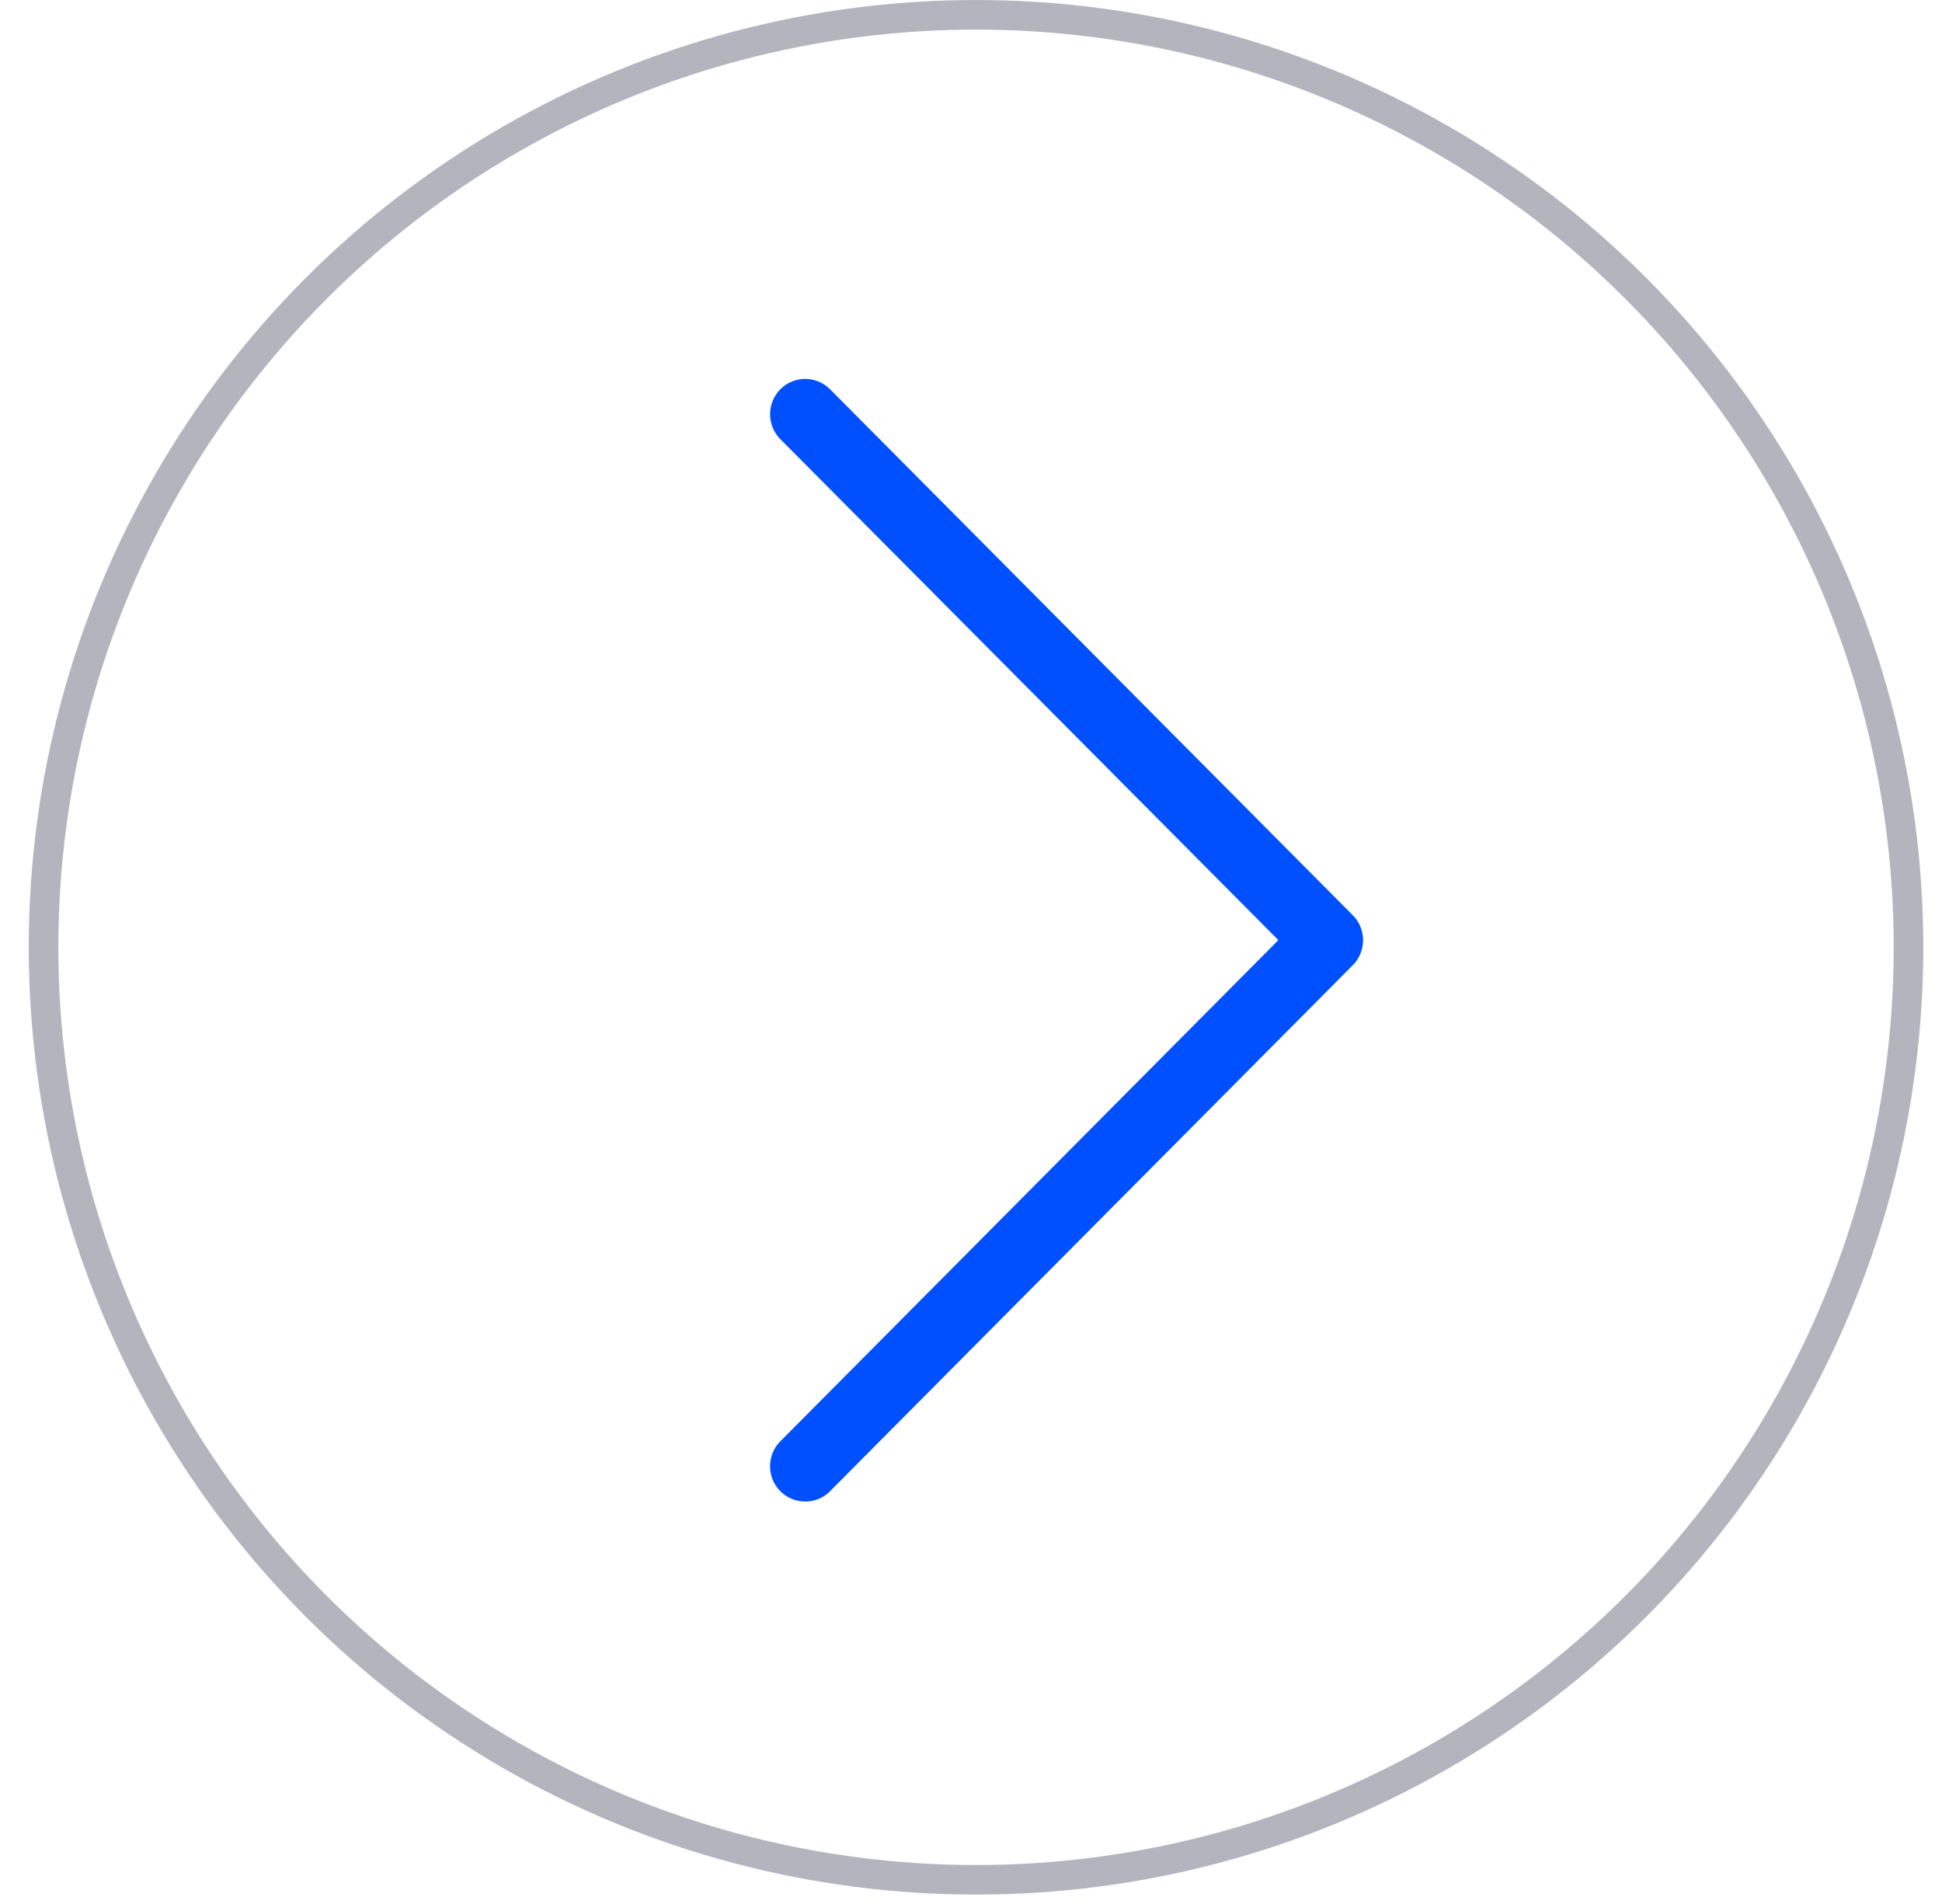
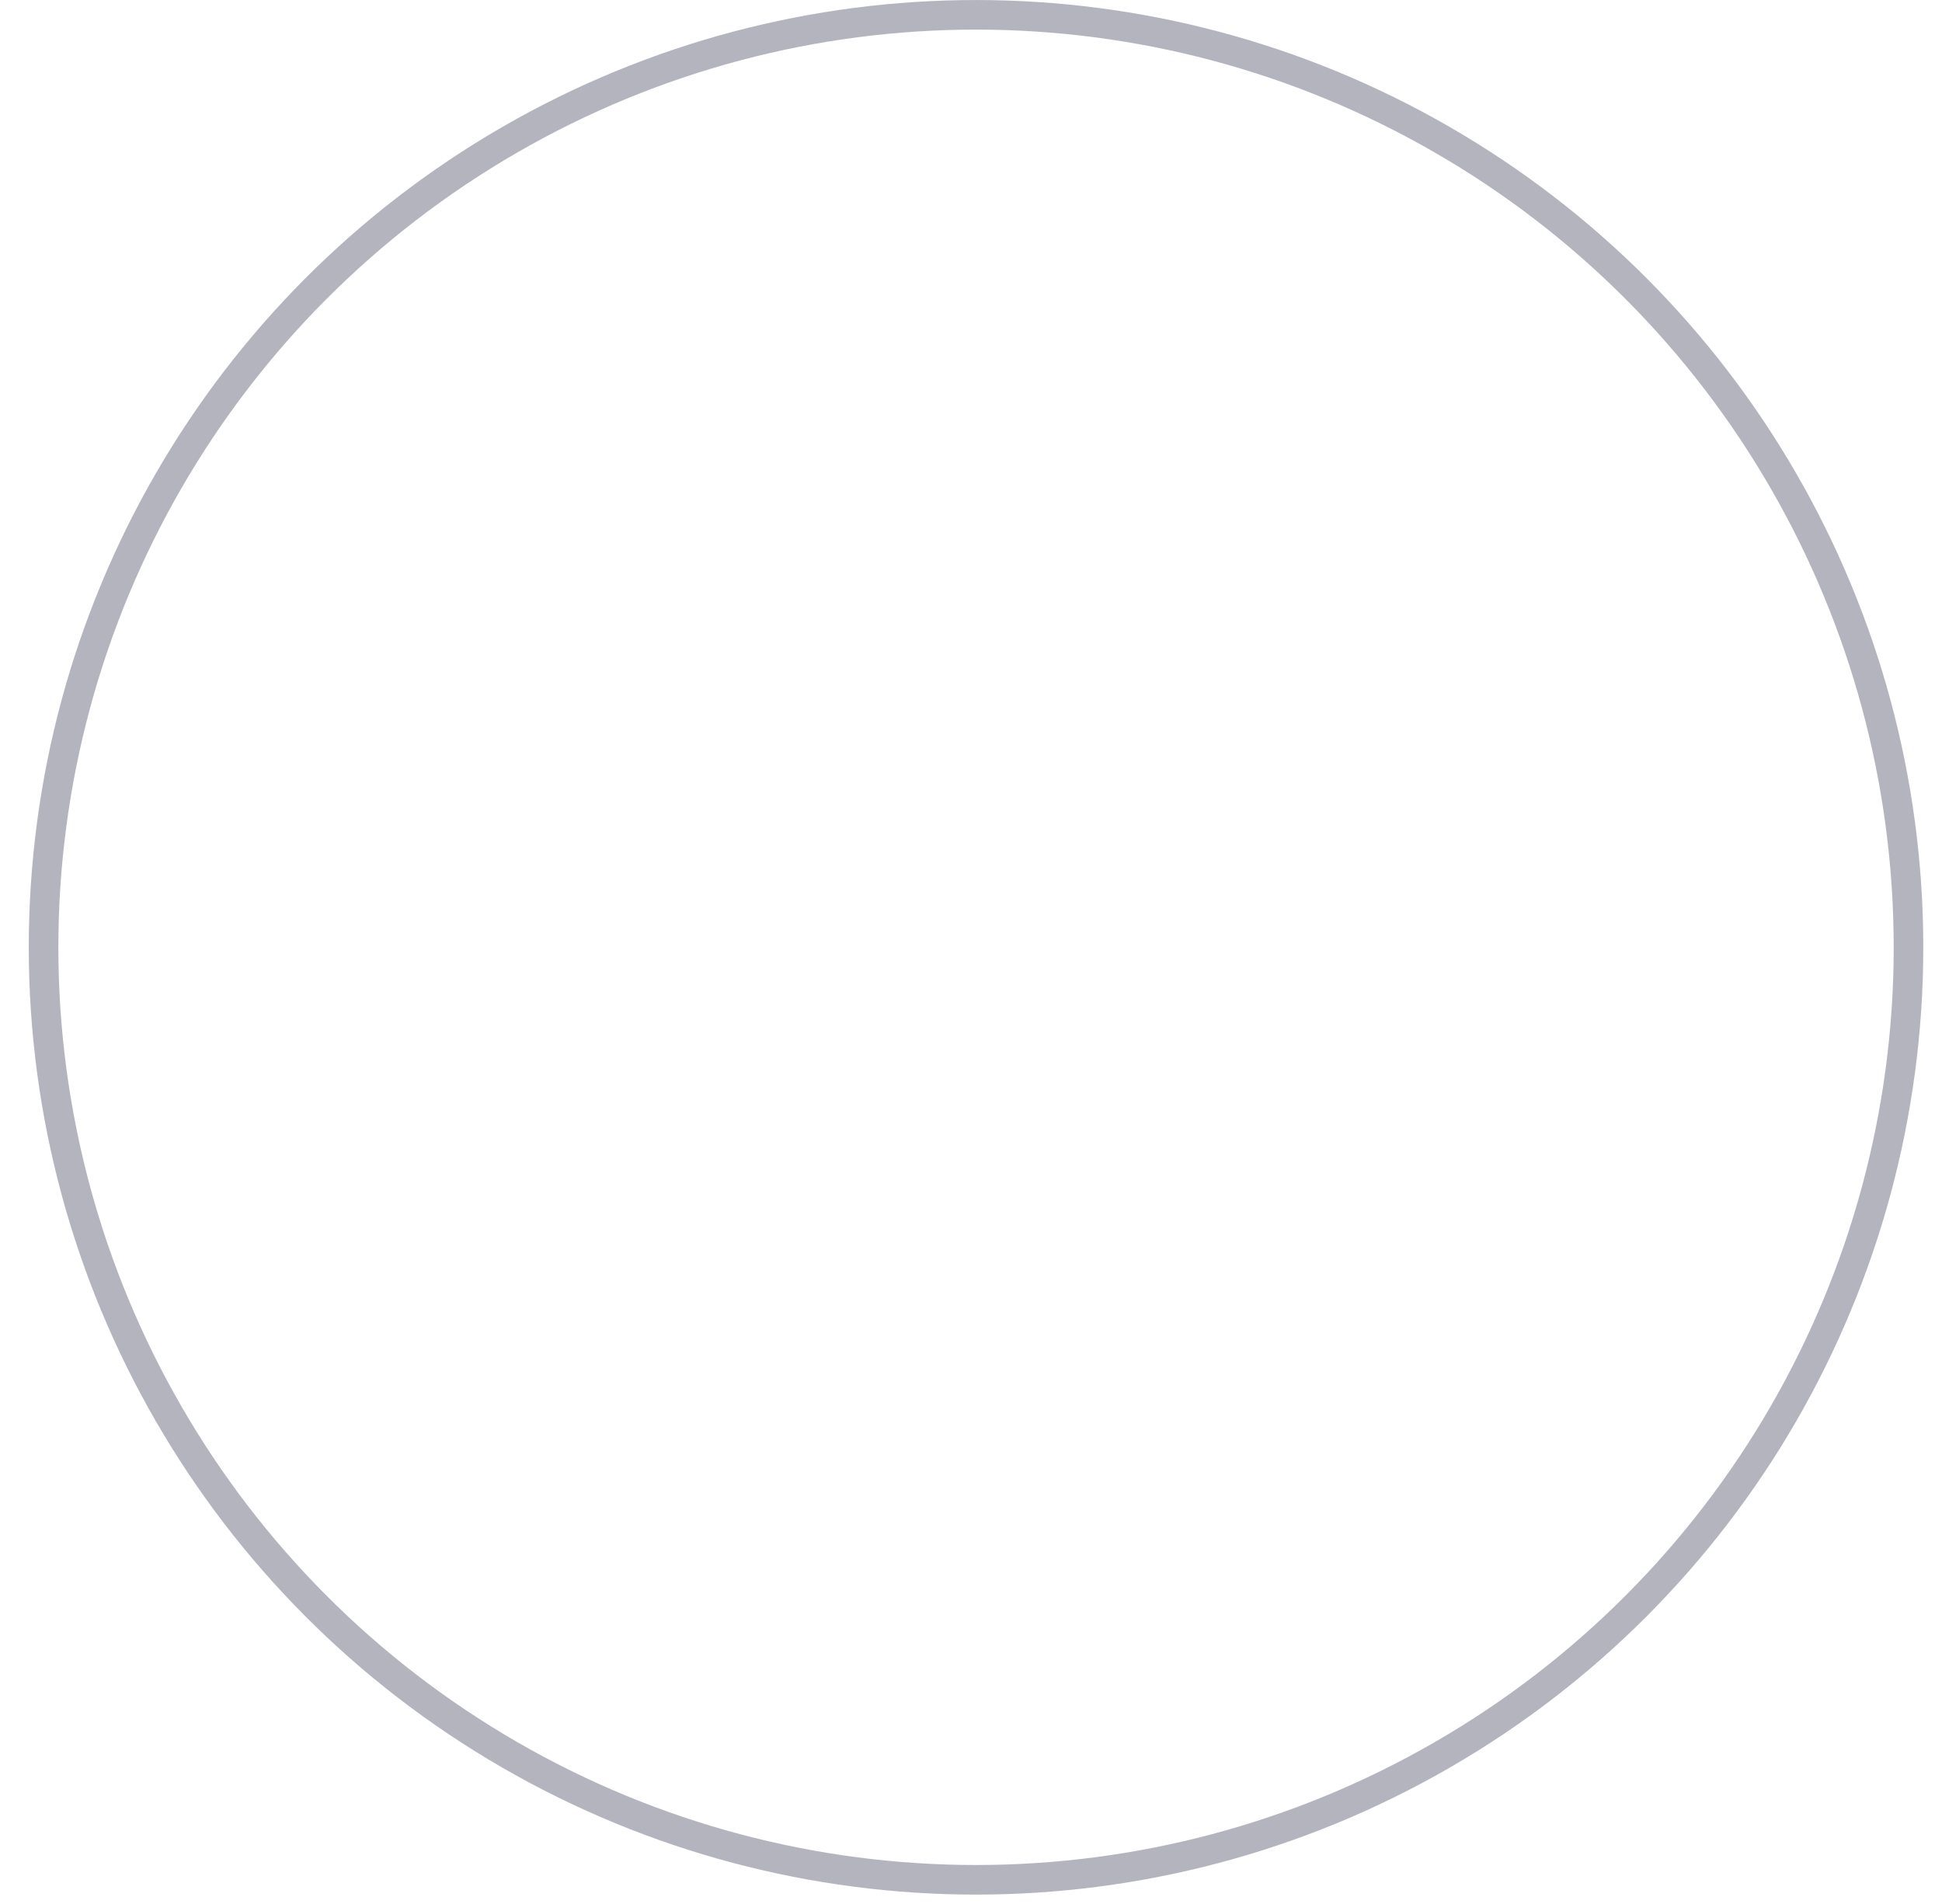
<svg xmlns="http://www.w3.org/2000/svg" width="51" height="50" fill="none">
-   <path fill="#0050FF" d="M21.148 39.43a.92.92 0 01-.924-.926.93.93 0 01.27-.656l13.078-13.16-13.078-13.154a.934.934 0 010-1.312.92.92 0 011.304 0l13.728 13.813c.36.361.36.95 0 1.312L21.798 39.16a.9.9 0 01-.65.27z" />
  <circle cx="25.632" cy="24.877" r="24.488" stroke="#B4B4BE" stroke-width=".777" />
</svg>